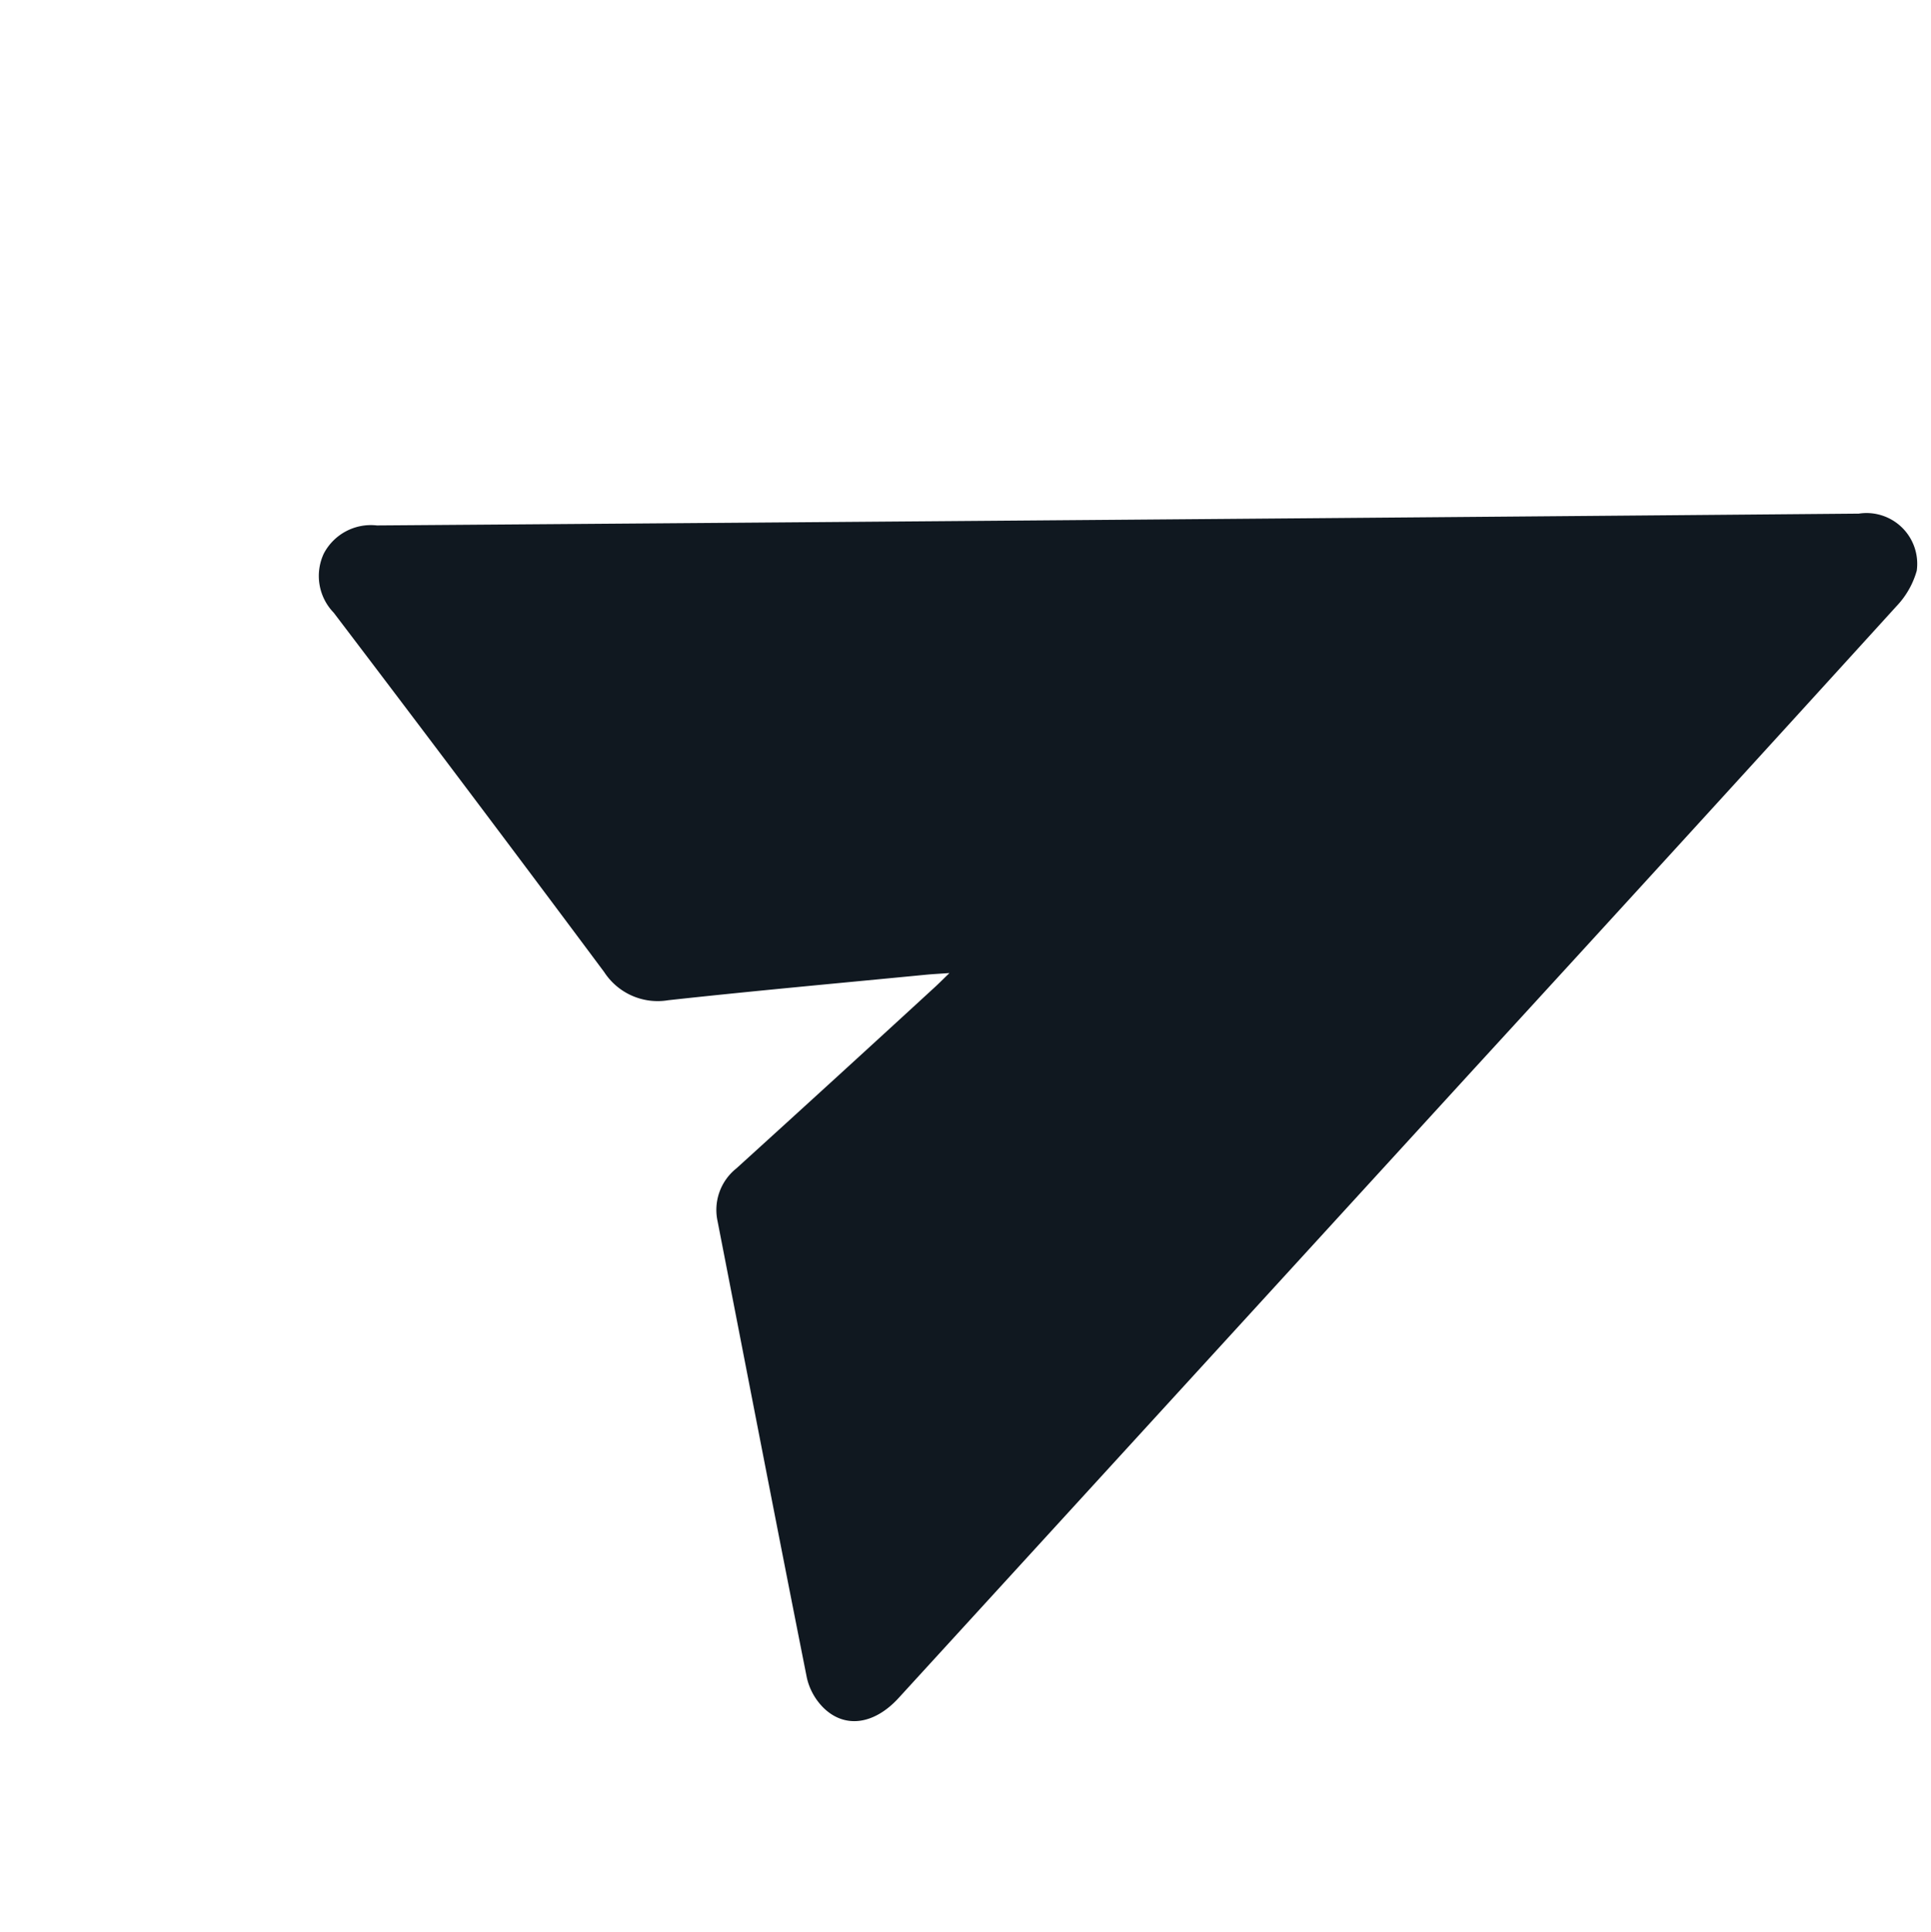
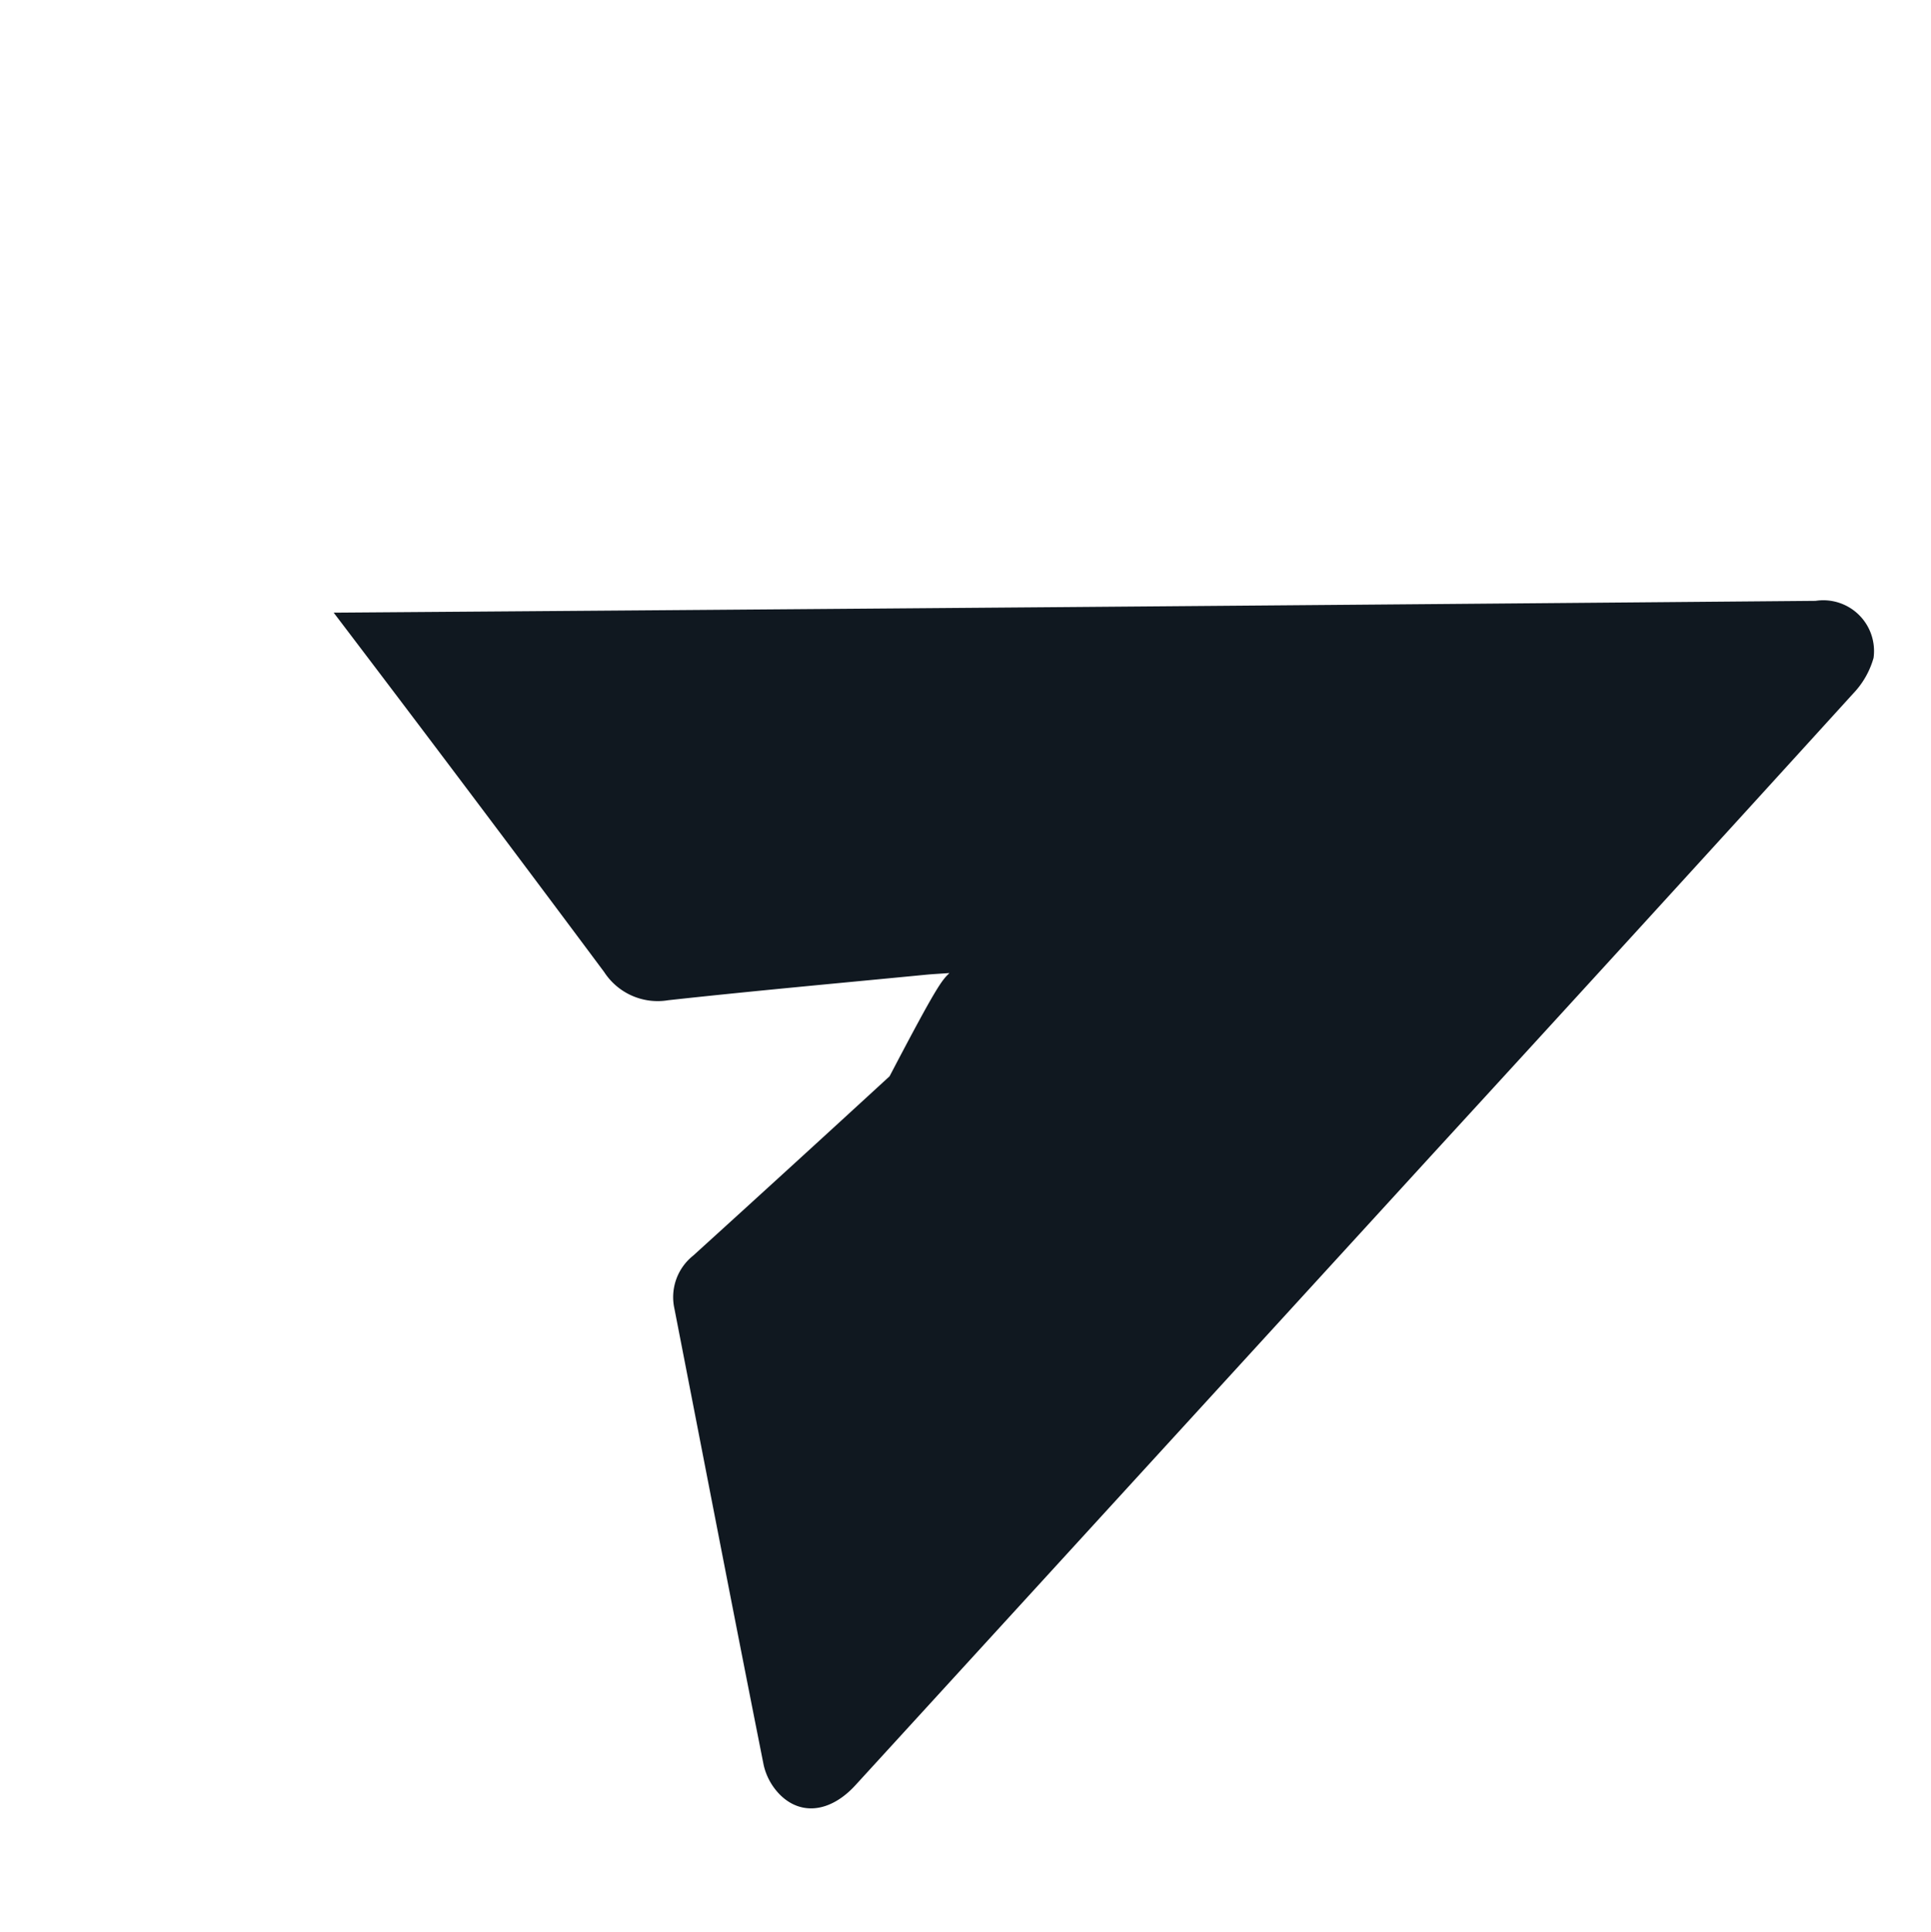
<svg xmlns="http://www.w3.org/2000/svg" width="31.066" height="31.075" viewBox="0 0 31.066 31.075">
  <g id="sendBtn" transform="translate(1349.938 560.248) rotate(21)">
-     <path id="Path_34576" data-name="Path 34576" d="M-1441.181-30.123c-.157.073-.247.113-.334.156-1.246.623-2.5,1.238-3.734,1.874a1.026,1.026,0,0,1-1.123-.054q-3.058-1.934-6.135-3.838a.849.849,0,0,1-.489-.832.855.855,0,0,1,.635-.727q11.1-4.354,22.189-8.721a.816.816,0,0,1,1.2.523,1.365,1.365,0,0,1-.1.65q-1.831,4.7-3.68,9.387l-5.013,12.761c-.209.533-.62.772-1.064.585a.99.99,0,0,1-.43-.357c-1.332-2.111-2.651-4.229-3.975-6.345a.853.853,0,0,1-.021-.9q.964-1.91,1.916-3.826C-1441.294-29.875-1441.254-29.965-1441.181-30.123Z" transform="translate(0 0)" fill="#101820" />
+     <path id="Path_34576" data-name="Path 34576" d="M-1441.181-30.123c-.157.073-.247.113-.334.156-1.246.623-2.5,1.238-3.734,1.874a1.026,1.026,0,0,1-1.123-.054q-3.058-1.934-6.135-3.838q11.1-4.354,22.189-8.721a.816.816,0,0,1,1.2.523,1.365,1.365,0,0,1-.1.65q-1.831,4.7-3.68,9.387l-5.013,12.761c-.209.533-.62.772-1.064.585a.99.99,0,0,1-.43-.357c-1.332-2.111-2.651-4.229-3.975-6.345a.853.853,0,0,1-.021-.9q.964-1.91,1.916-3.826C-1441.294-29.875-1441.254-29.965-1441.181-30.123Z" transform="translate(0 0)" fill="#101820" />
  </g>
</svg>